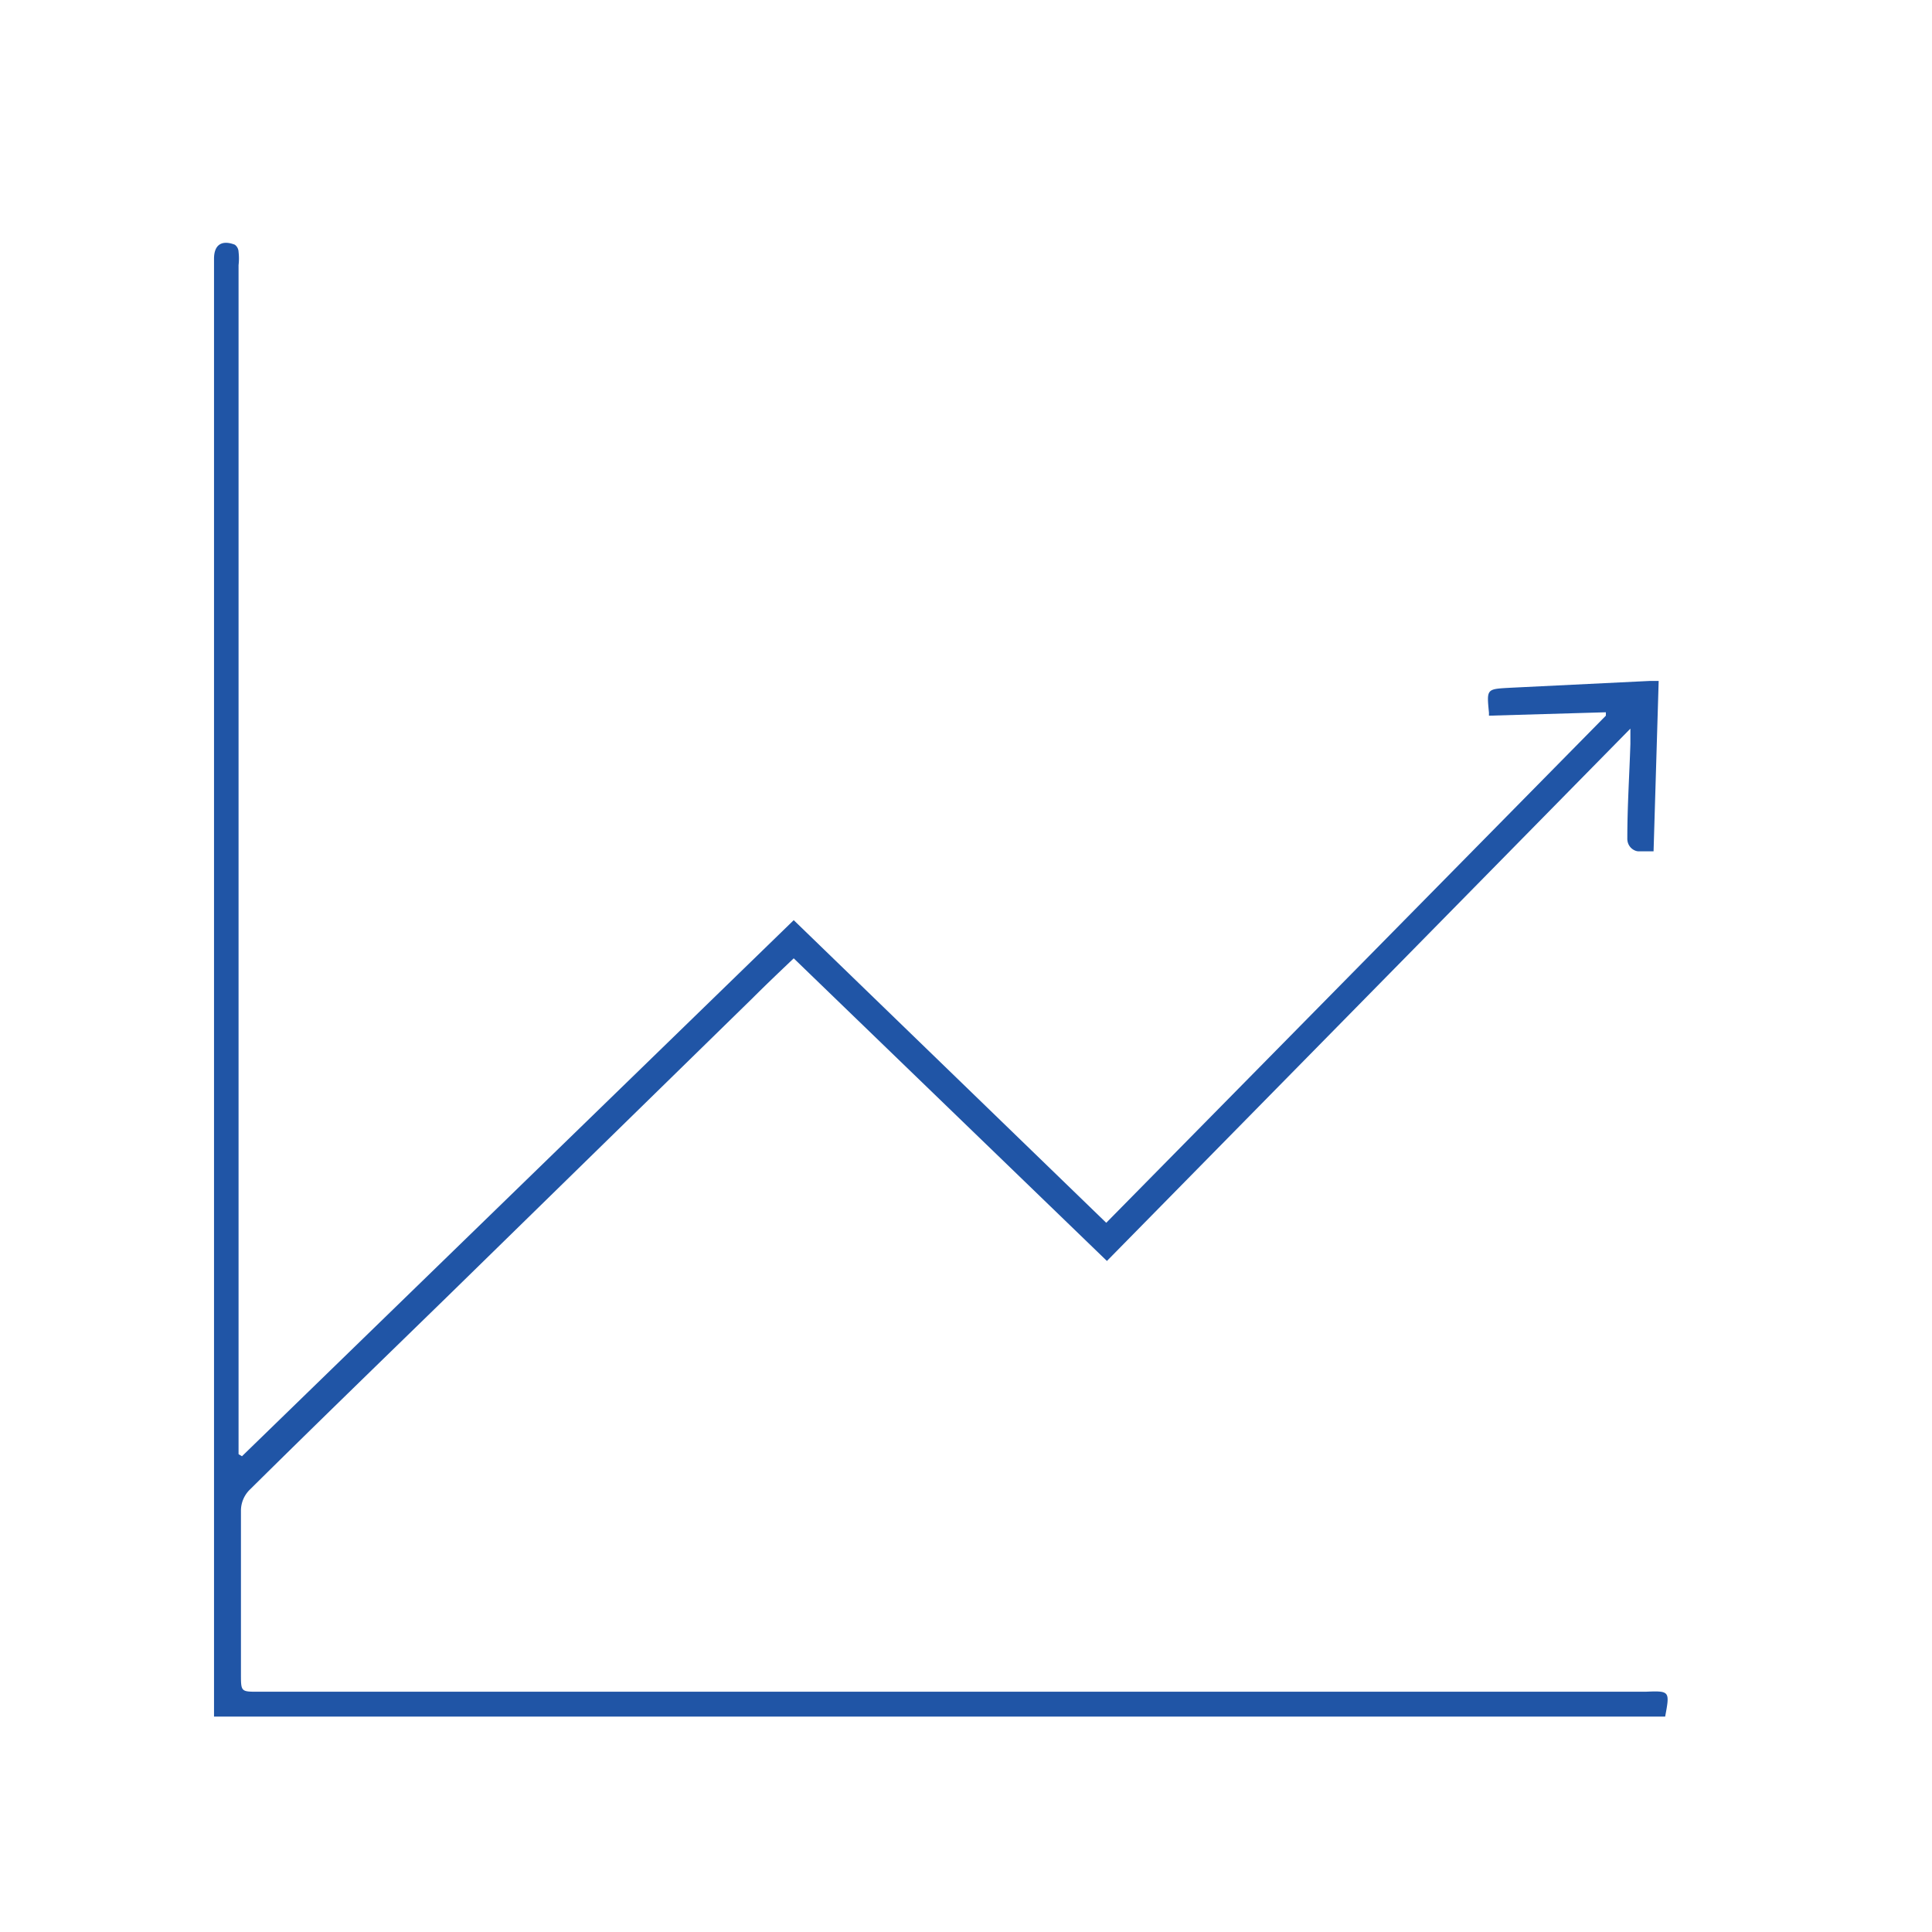
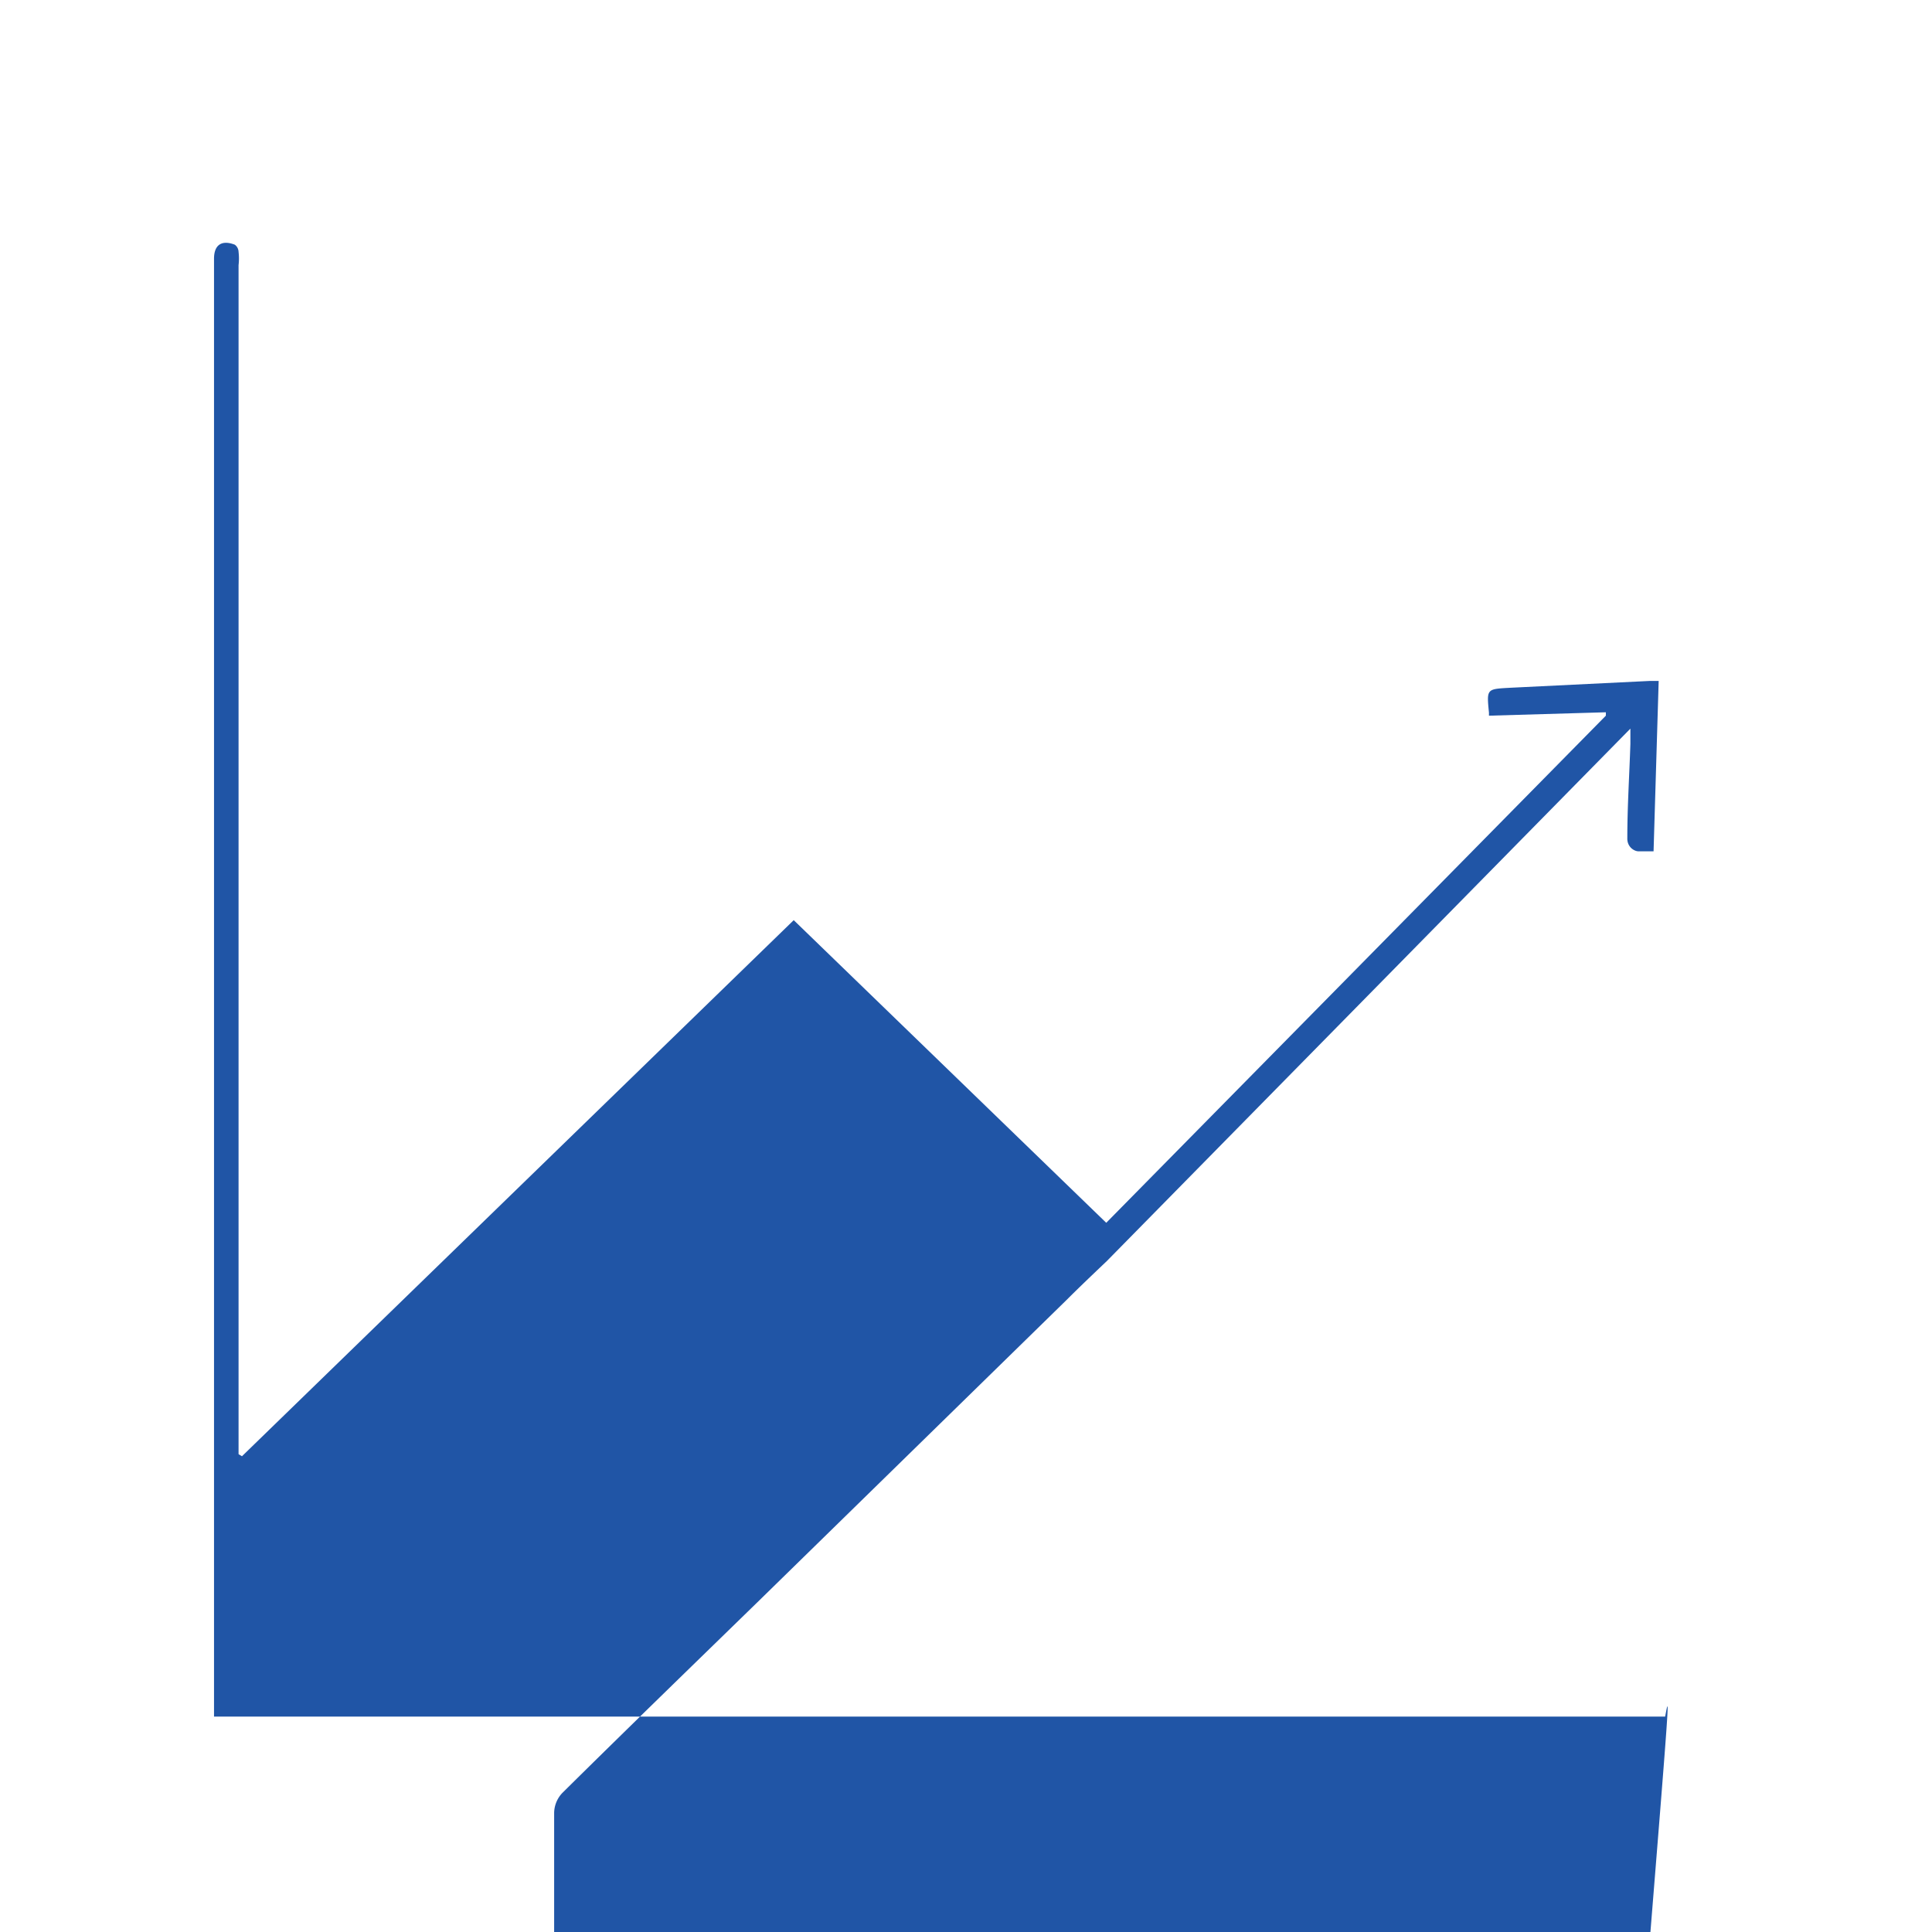
<svg xmlns="http://www.w3.org/2000/svg" width="20mm" height="20mm" viewBox="0 0 56.69 56.69">
-   <path d="M48.86,50.37H6.28V7.59c0-.4.22-.56.61-.41A.27.27,0,0,1,7,7.39a1.68,1.68,0,0,1,0,.39V42.67l.1.06L23.29,27l9.17,8.88L47.12,21l0-.1L43.69,21c0-.05,0-.07,0-.09-.07-.71-.07-.69.64-.73l4.09-.2.25,0-.15,5c-.17,0-.31,0-.44,0s-.34-.13-.33-.39c0-.92.06-1.84.09-2.76,0-.11,0-.23,0-.45L32.48,37l-9.19-8.88c-.42.4-.81.77-1.2,1.16l-9,8.8c-1.93,1.88-3.86,3.75-5.78,5.65a.87.87,0,0,0-.24.58c0,1.61,0,3.21,0,4.81,0,.52,0,.52.51.52H48.28C49,49.61,49,49.62,48.86,50.37Z" fill="#2055a6" />
+   <path d="M48.86,50.37H6.28V7.59c0-.4.22-.56.61-.41A.27.27,0,0,1,7,7.39a1.68,1.68,0,0,1,0,.39V42.67l.1.06L23.29,27l9.17,8.88L47.12,21l0-.1L43.69,21c0-.05,0-.07,0-.09-.07-.71-.07-.69.64-.73l4.09-.2.25,0-.15,5c-.17,0-.31,0-.44,0s-.34-.13-.33-.39c0-.92.06-1.84.09-2.76,0-.11,0-.23,0-.45L32.48,37c-.42.4-.81.77-1.2,1.16l-9,8.8c-1.93,1.88-3.86,3.75-5.78,5.65a.87.87,0,0,0-.24.58c0,1.61,0,3.21,0,4.81,0,.52,0,.52.51.52H48.28C49,49.61,49,49.62,48.86,50.37Z" fill="#2055a6" />
</svg>